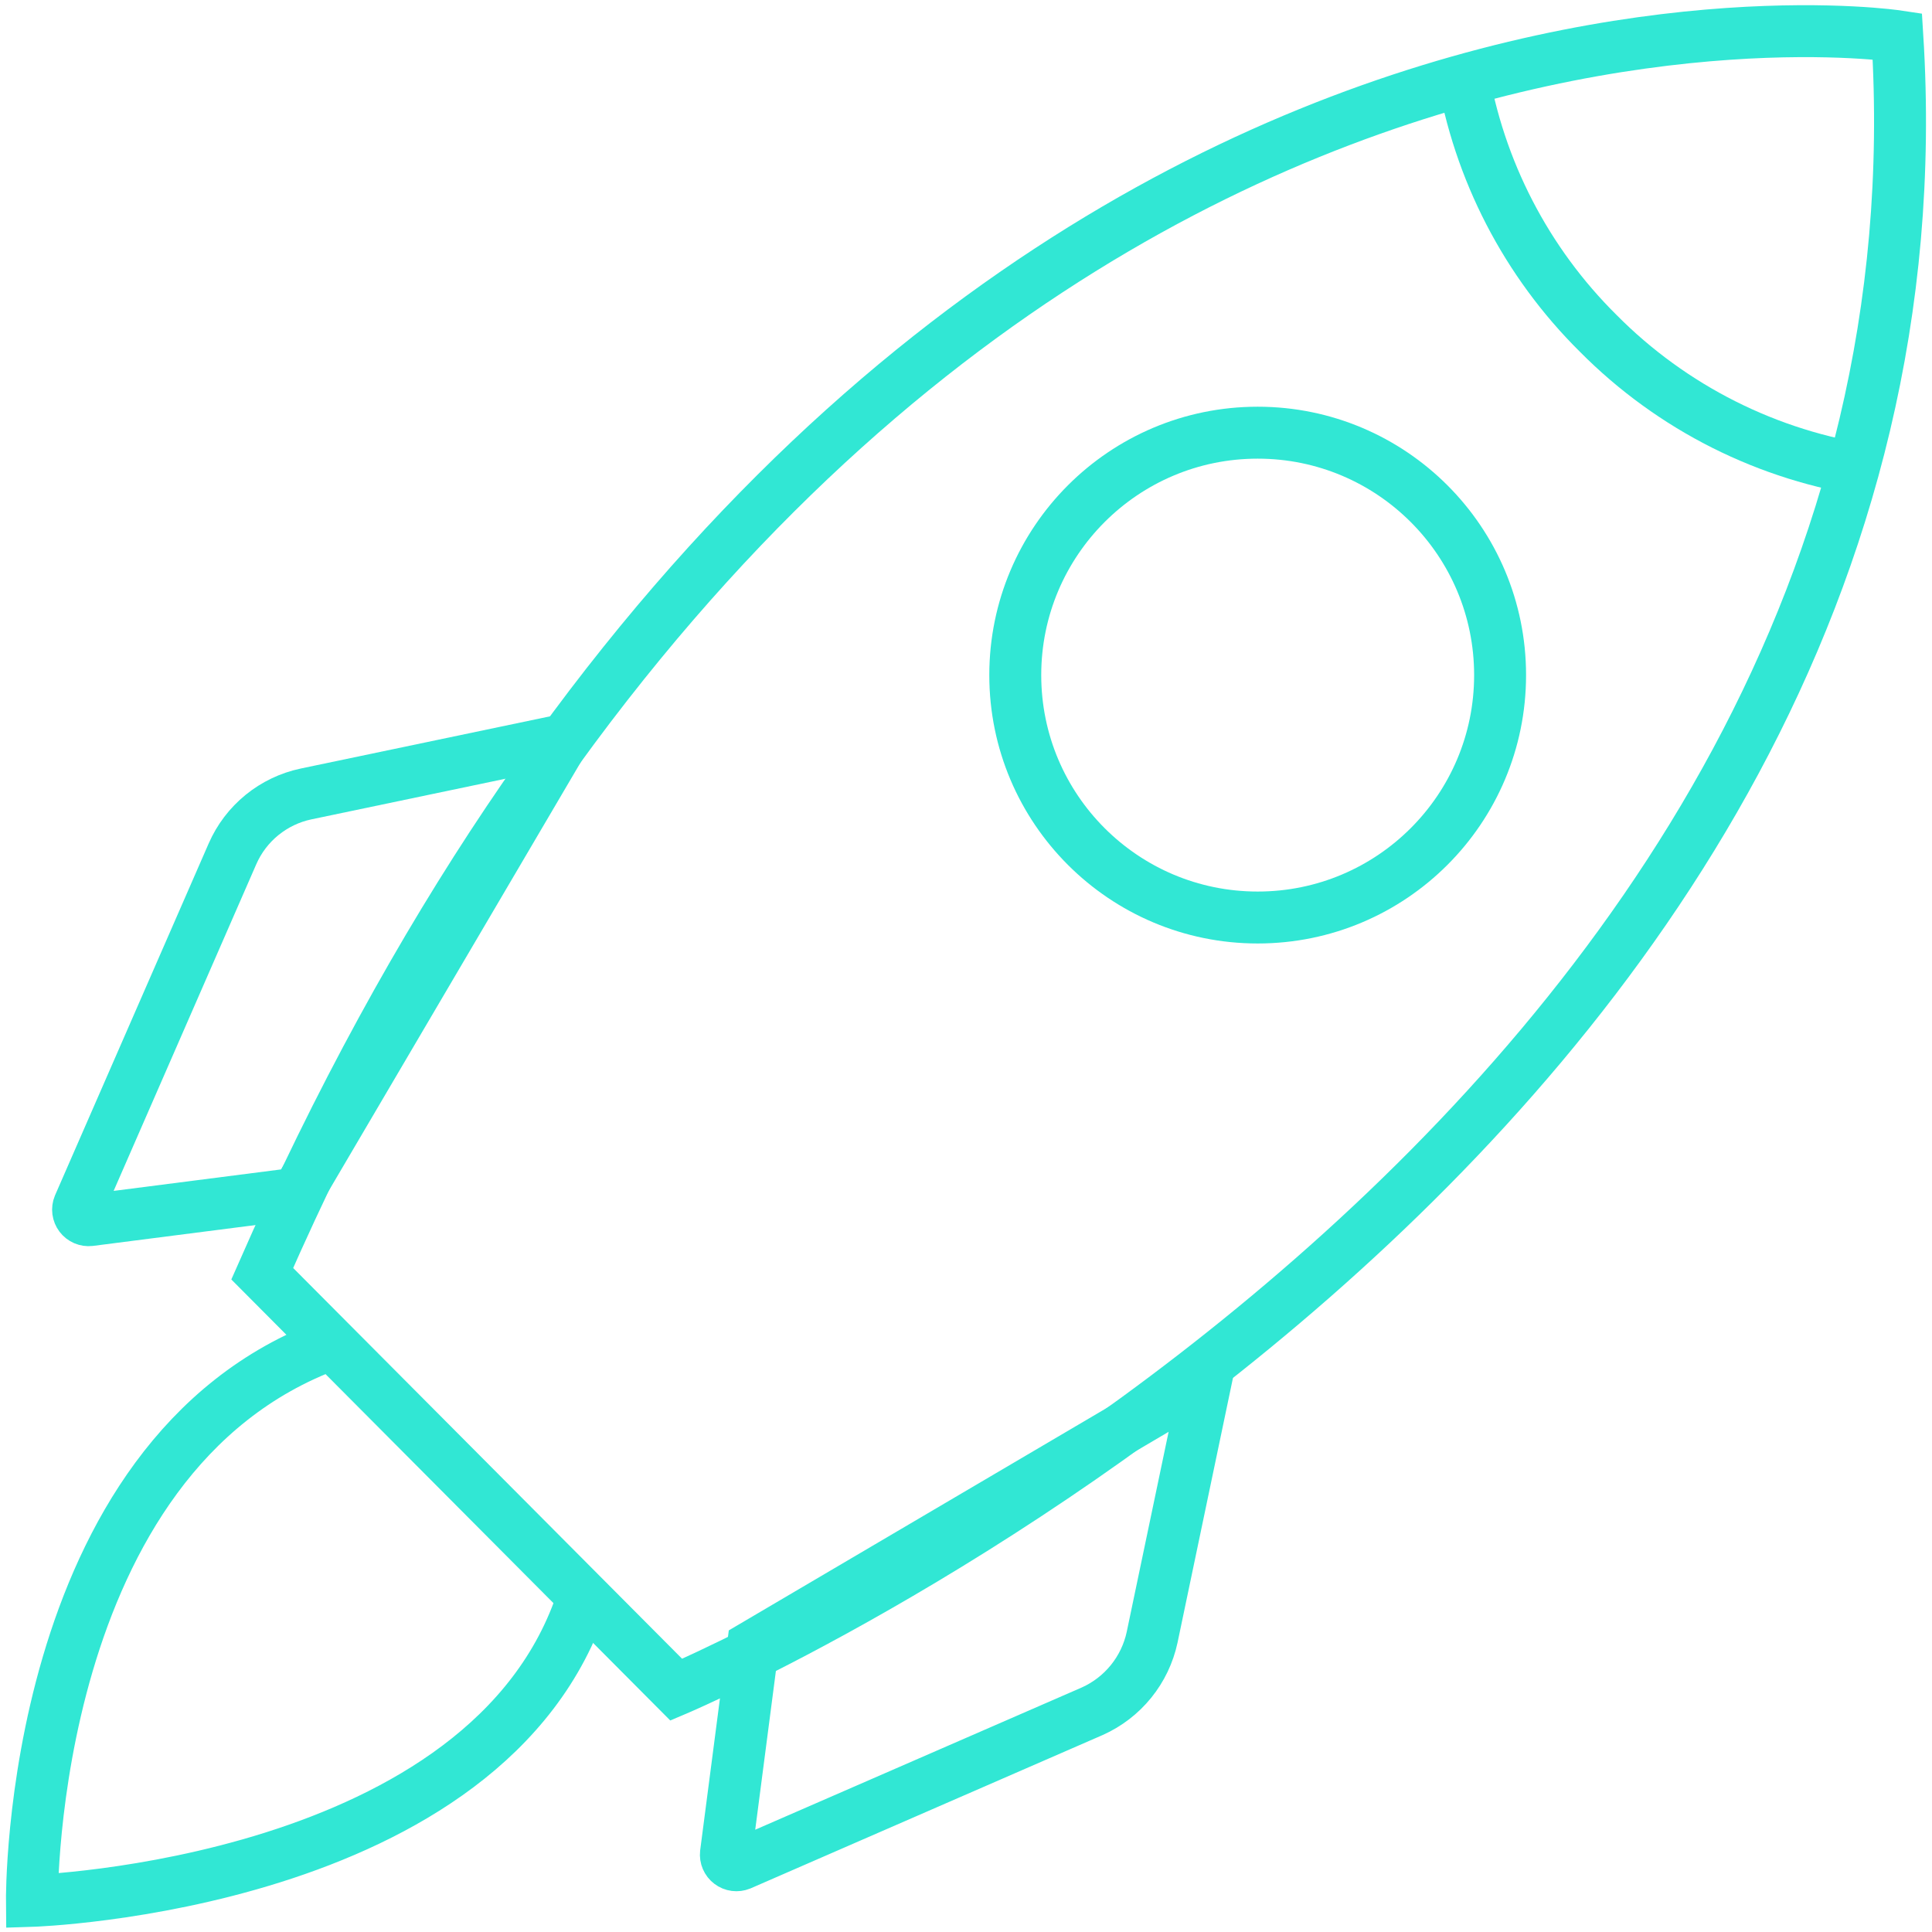
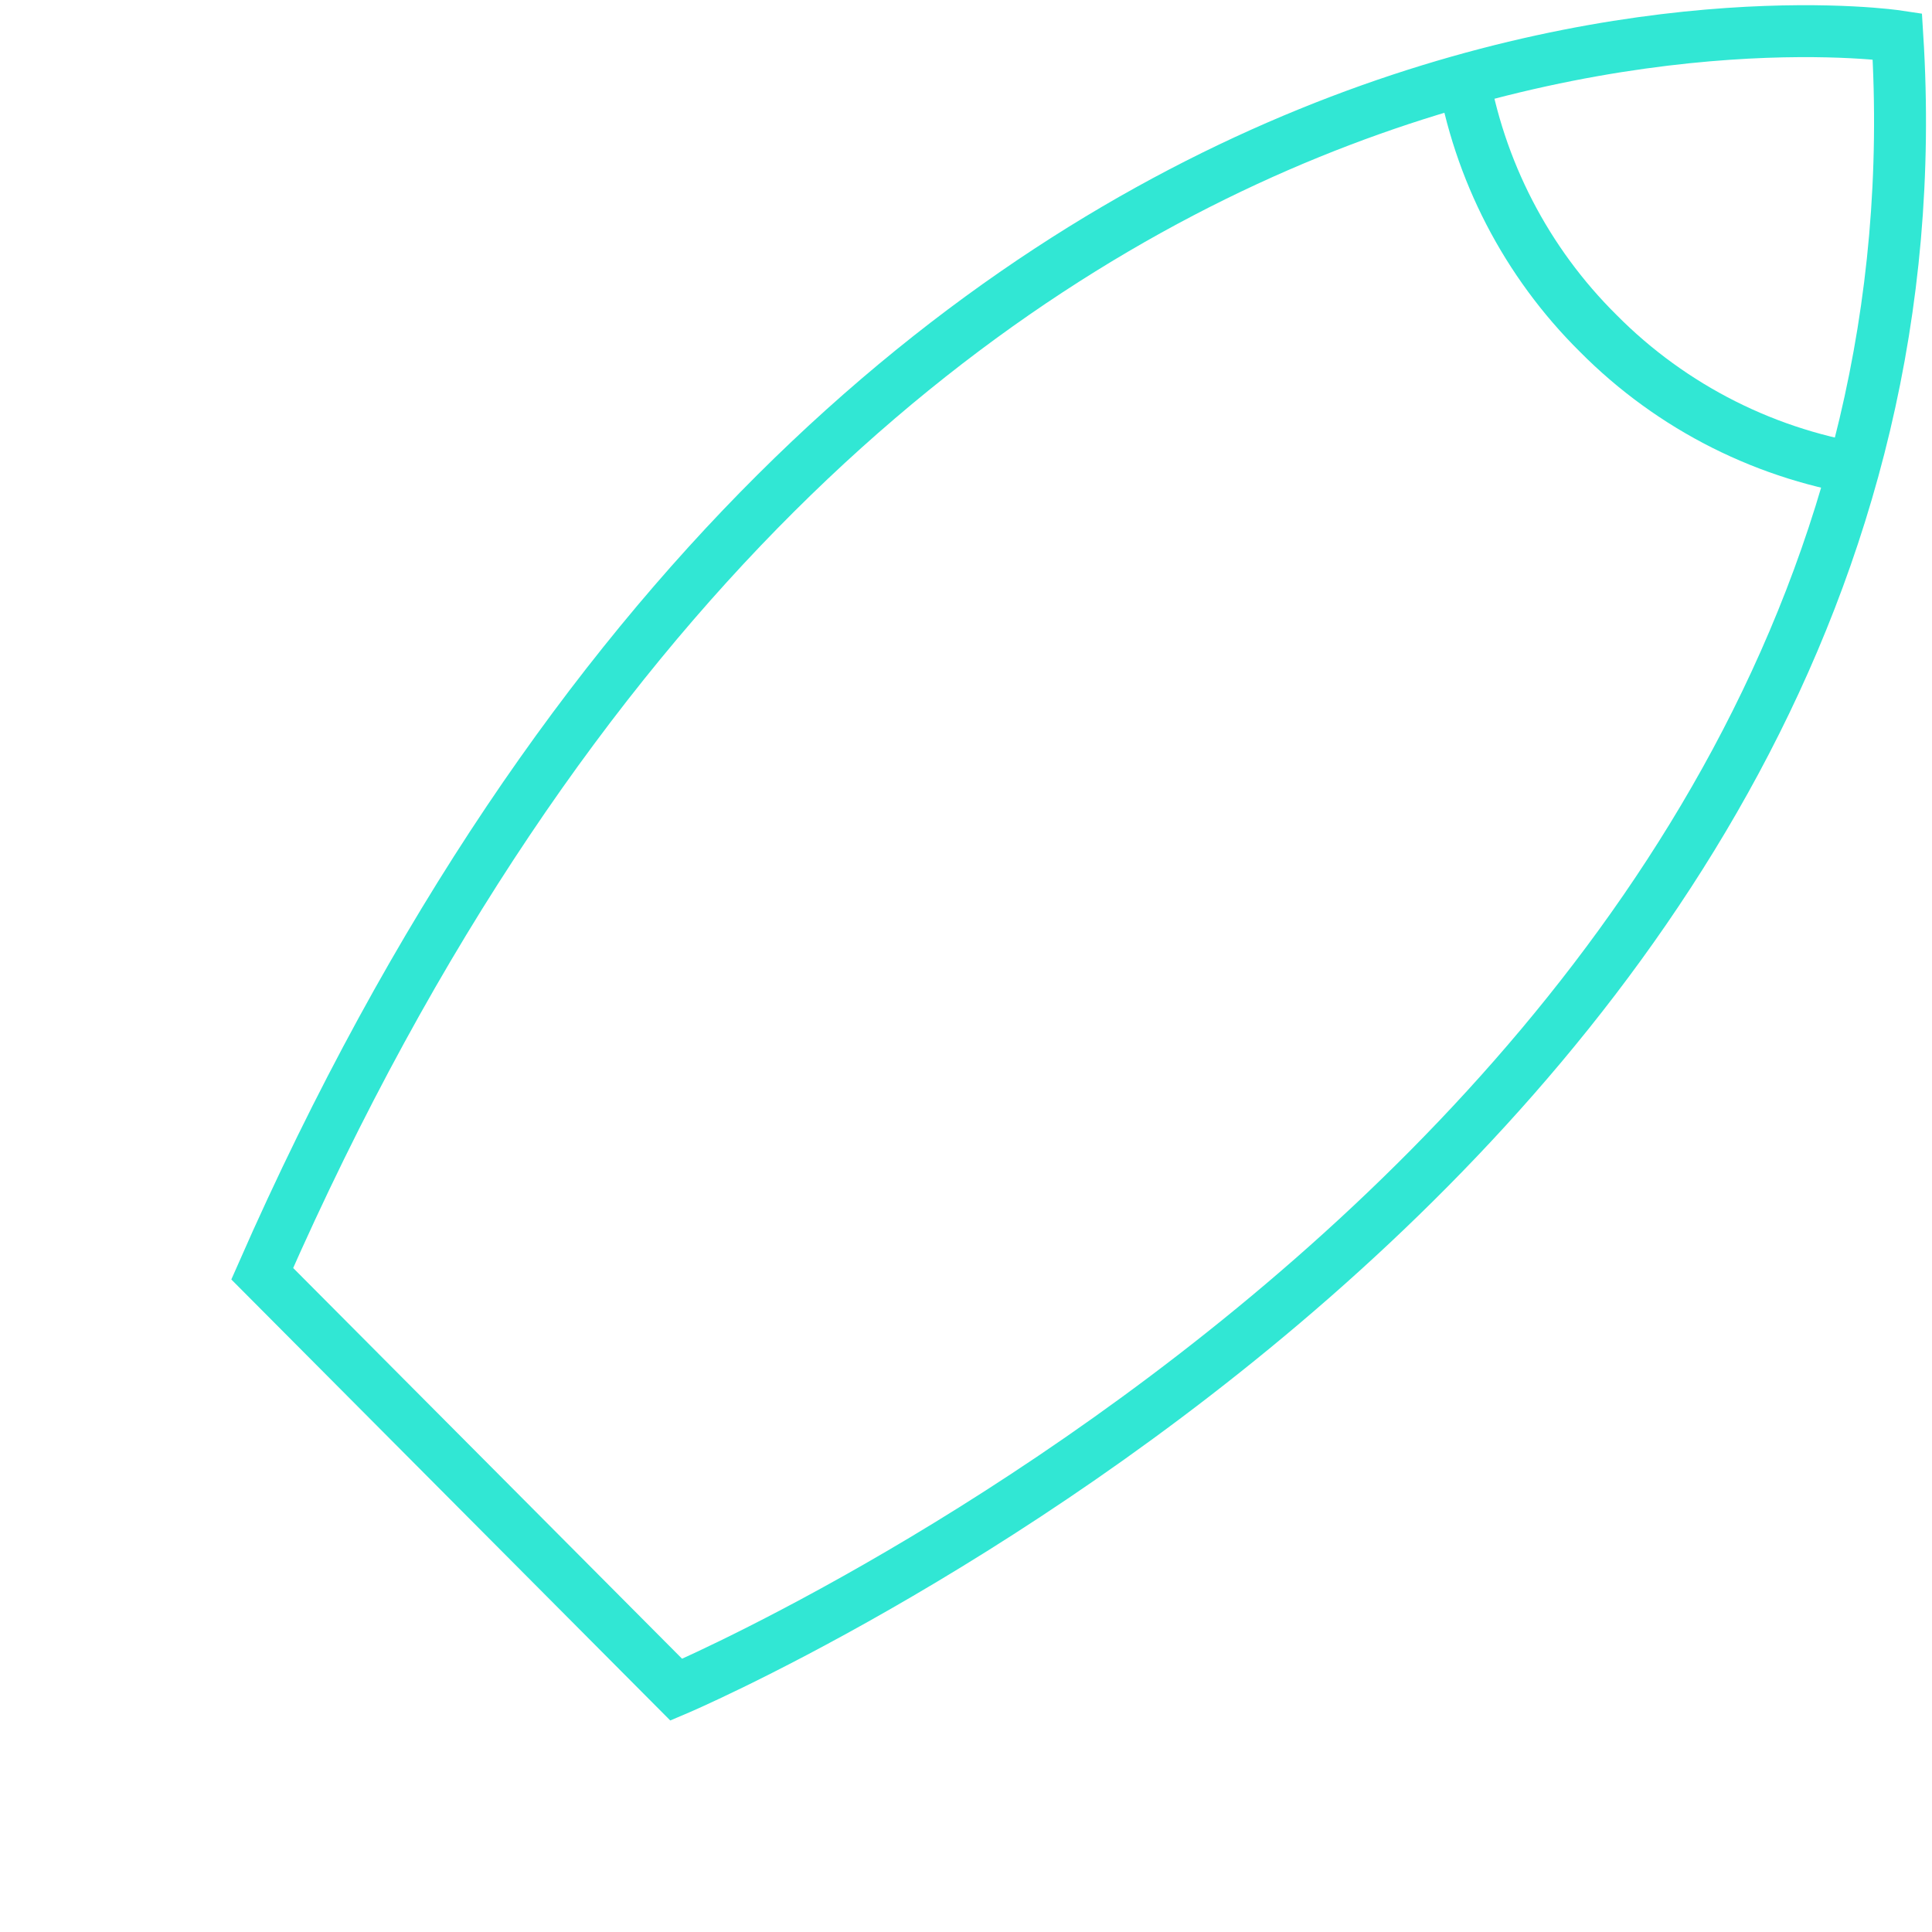
<svg xmlns="http://www.w3.org/2000/svg" width="186" height="186" viewBox="0 0 186 186" fill="none">
  <path d="M25.245 122.624L65.108 162.675C65.108 162.675 189.326 109.976 182.663 3.487C182.663 3.487 84.117 -11.344 25.245 122.624Z" stroke="#31E7D4" stroke-width="5" />
  <path d="M140.768 6.762C142.36 16.375 146.944 25.24 153.867 32.095C160.973 39.264 170.225 43.916 180.217 45.345" stroke="#31E7D4" stroke-width="5" />
-   <path d="M121.081 88.332C133.97 88.332 144.419 77.883 144.419 64.994C144.419 52.105 133.97 41.656 121.081 41.656C108.192 41.656 97.743 52.105 97.743 64.994C97.743 77.883 108.192 88.332 121.081 88.332Z" stroke="#31E7D4" stroke-width="5" />
-   <path d="M56.149 153.716C47.228 181.609 3.074 183.002 3.074 183.002C3.074 183.002 2.66 140.09 31.87 129.4M28.595 114.907L8.645 117.467C8.47 117.487 8.293 117.46 8.131 117.391C7.969 117.321 7.828 117.211 7.722 117.07C7.616 116.93 7.548 116.764 7.525 116.59C7.502 116.415 7.524 116.238 7.591 116.074L22.384 82.197C23.02 80.743 23.994 79.462 25.225 78.46C26.456 77.459 27.908 76.765 29.461 76.437L54.267 71.243L28.595 114.907ZM72.486 158.497L69.888 178.447C69.869 178.622 69.895 178.799 69.965 178.961C70.034 179.123 70.144 179.264 70.285 179.37C70.425 179.476 70.591 179.544 70.766 179.567C70.94 179.59 71.118 179.567 71.281 179.501L105.159 164.745C106.61 164.095 107.887 163.112 108.888 161.876C109.889 160.64 110.584 159.186 110.918 157.631L116.112 132.825L72.486 158.497Z" stroke="#31E7D4" stroke-width="5" />
</svg>